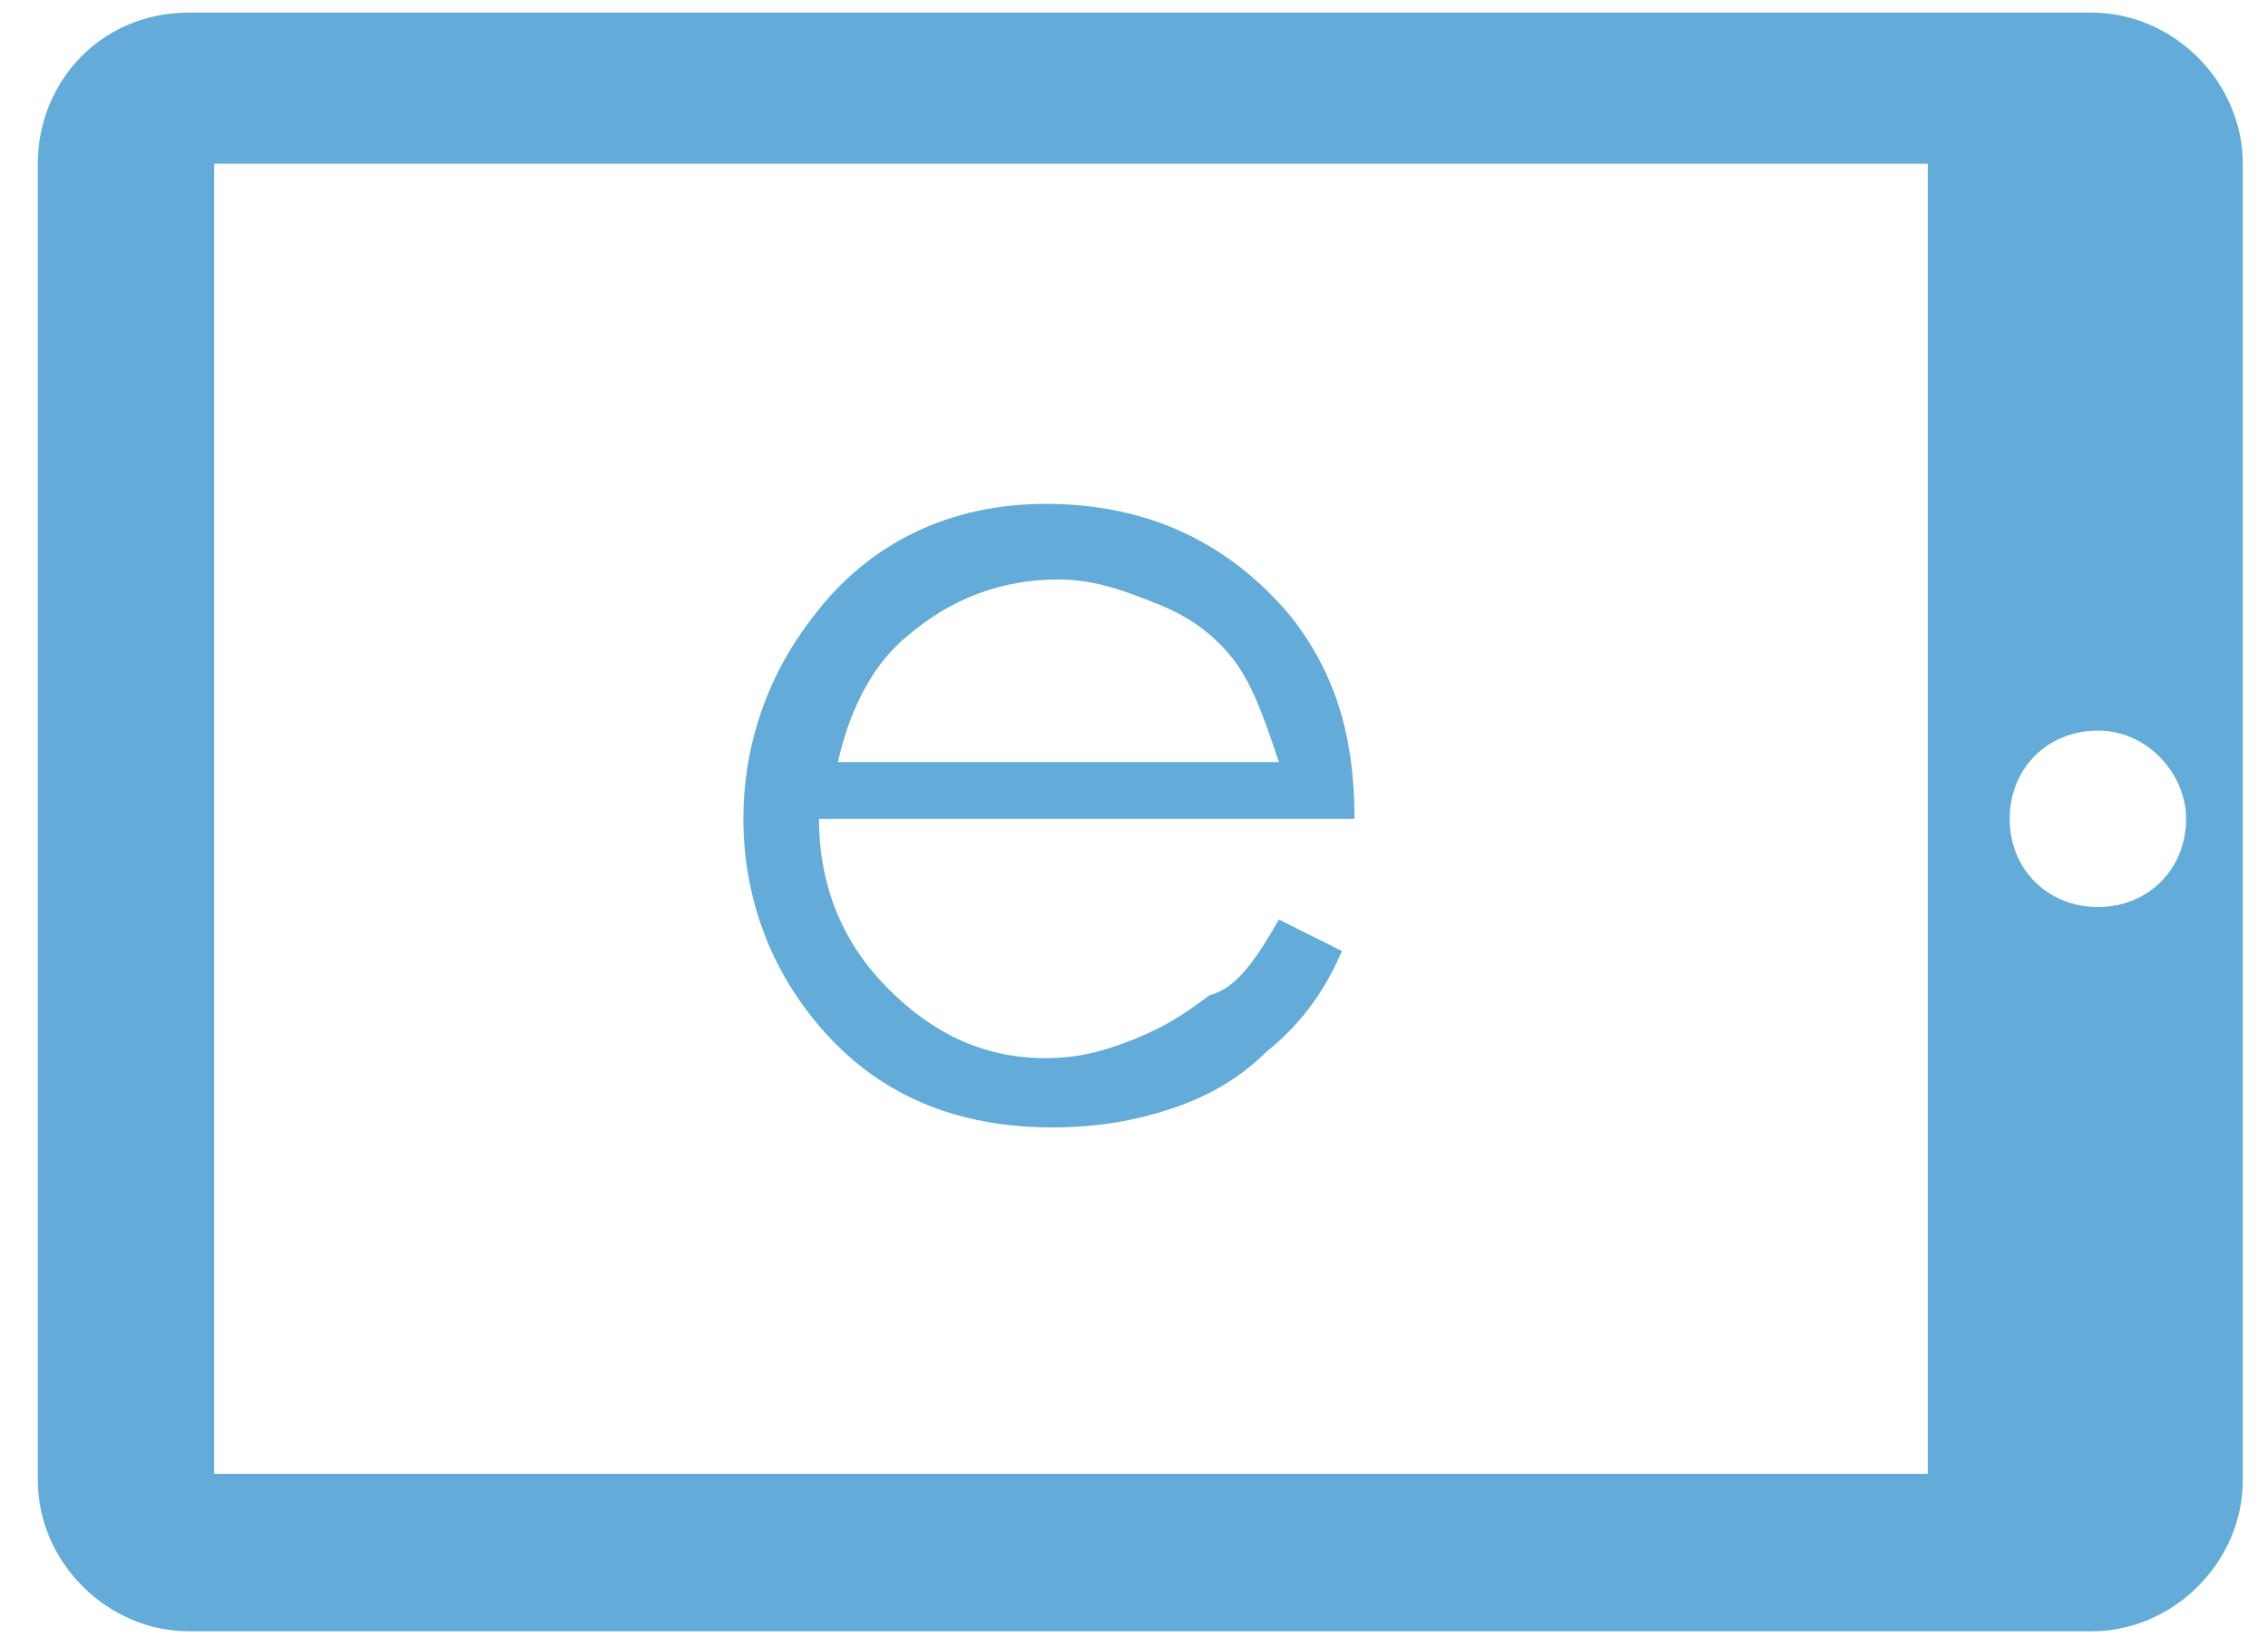
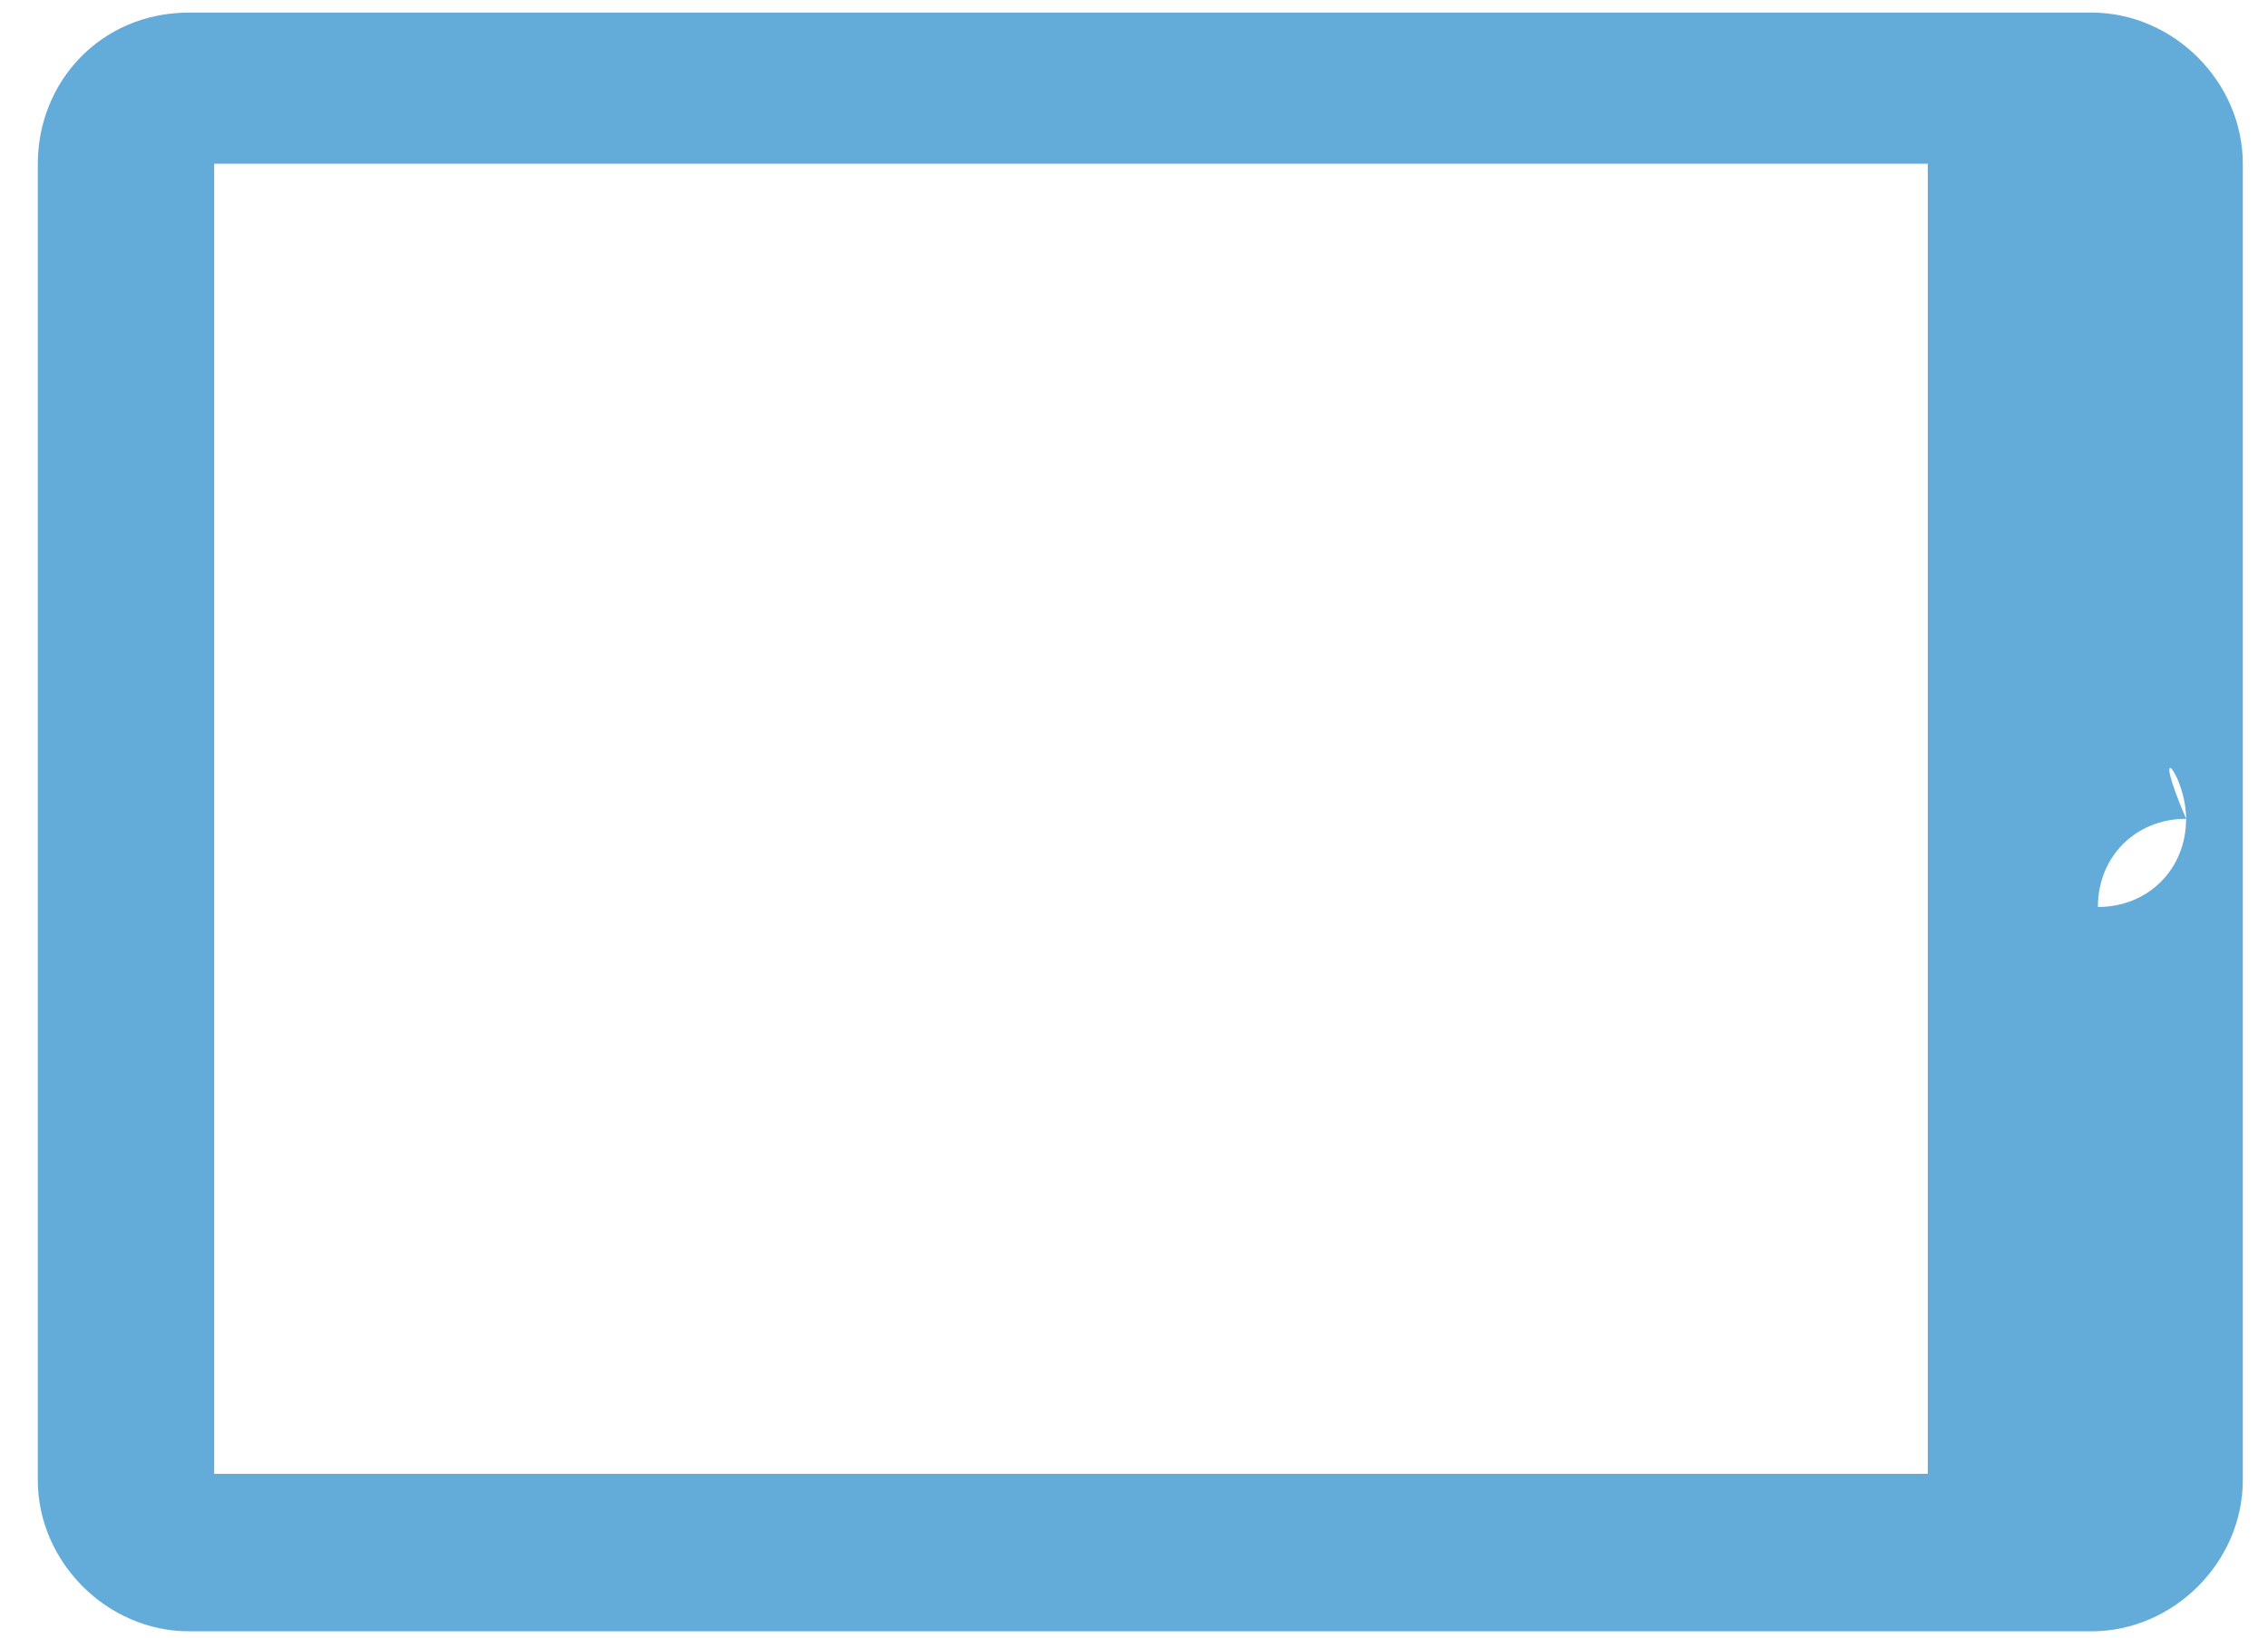
<svg xmlns="http://www.w3.org/2000/svg" version="1.1" baseProfile="basic" id="Layer_1" x="0px" y="0px" viewBox="0 0 36 26" xml:space="preserve">
-   <path fill="#63ACDA" d="M0.6,2.6v20.9c0,1.3,1.1,2.4,2.4,2.4h30.2c1.3,0,2.4-1.1,2.4-2.4V2.6c0-1.3-1.1-2.4-2.4-2.4H3  C1.6,0.2,0.6,1.3,0.6,2.6z M34.7,13c0,0.8-0.6,1.4-1.4,1.4c-0.8,0-1.4-0.6-1.4-1.4c0-0.8,0.6-1.4,1.4-1.4  C34.1,11.6,34.7,12.3,34.7,13z M30.6,2.6v20.8H3.4V2.6H30.6z" />
+   <path fill="#63ACDA" d="M0.6,2.6v20.9c0,1.3,1.1,2.4,2.4,2.4h30.2c1.3,0,2.4-1.1,2.4-2.4V2.6c0-1.3-1.1-2.4-2.4-2.4H3  C1.6,0.2,0.6,1.3,0.6,2.6z M34.7,13c0,0.8-0.6,1.4-1.4,1.4c0-0.8,0.6-1.4,1.4-1.4  C34.1,11.6,34.7,12.3,34.7,13z M30.6,2.6v20.8H3.4V2.6H30.6z" />
  <g>
-     <path fill="#63ABD9" d="M20.3,14.6l1,0.5c-0.3,0.7-0.7,1.2-1.2,1.6c-0.4,0.4-0.9,0.7-1.5,0.9c-0.6,0.2-1.2,0.3-1.9,0.3   c-1.5,0-2.7-0.5-3.6-1.5c-0.9-1-1.3-2.2-1.3-3.4c0-1.2,0.4-2.3,1.1-3.2c0.9-1.2,2.2-1.8,3.7-1.8c1.6,0,2.9,0.6,3.9,1.8   c0.7,0.9,1,1.9,1,3.2h-8.5c0,1.1,0.4,2,1.1,2.7c0.7,0.7,1.5,1.1,2.5,1.1c0.5,0,0.9-0.1,1.4-0.3c0.5-0.2,0.8-0.4,1.2-0.7   C19.6,15.7,19.9,15.3,20.3,14.6z M20.3,12.1c-0.2-0.6-0.4-1.2-0.7-1.6s-0.7-0.7-1.2-0.9c-0.5-0.2-1-0.4-1.6-0.4   c-0.9,0-1.7,0.3-2.4,0.9c-0.5,0.4-0.9,1.1-1.1,2H20.3z" />
-   </g>
+     </g>
</svg>